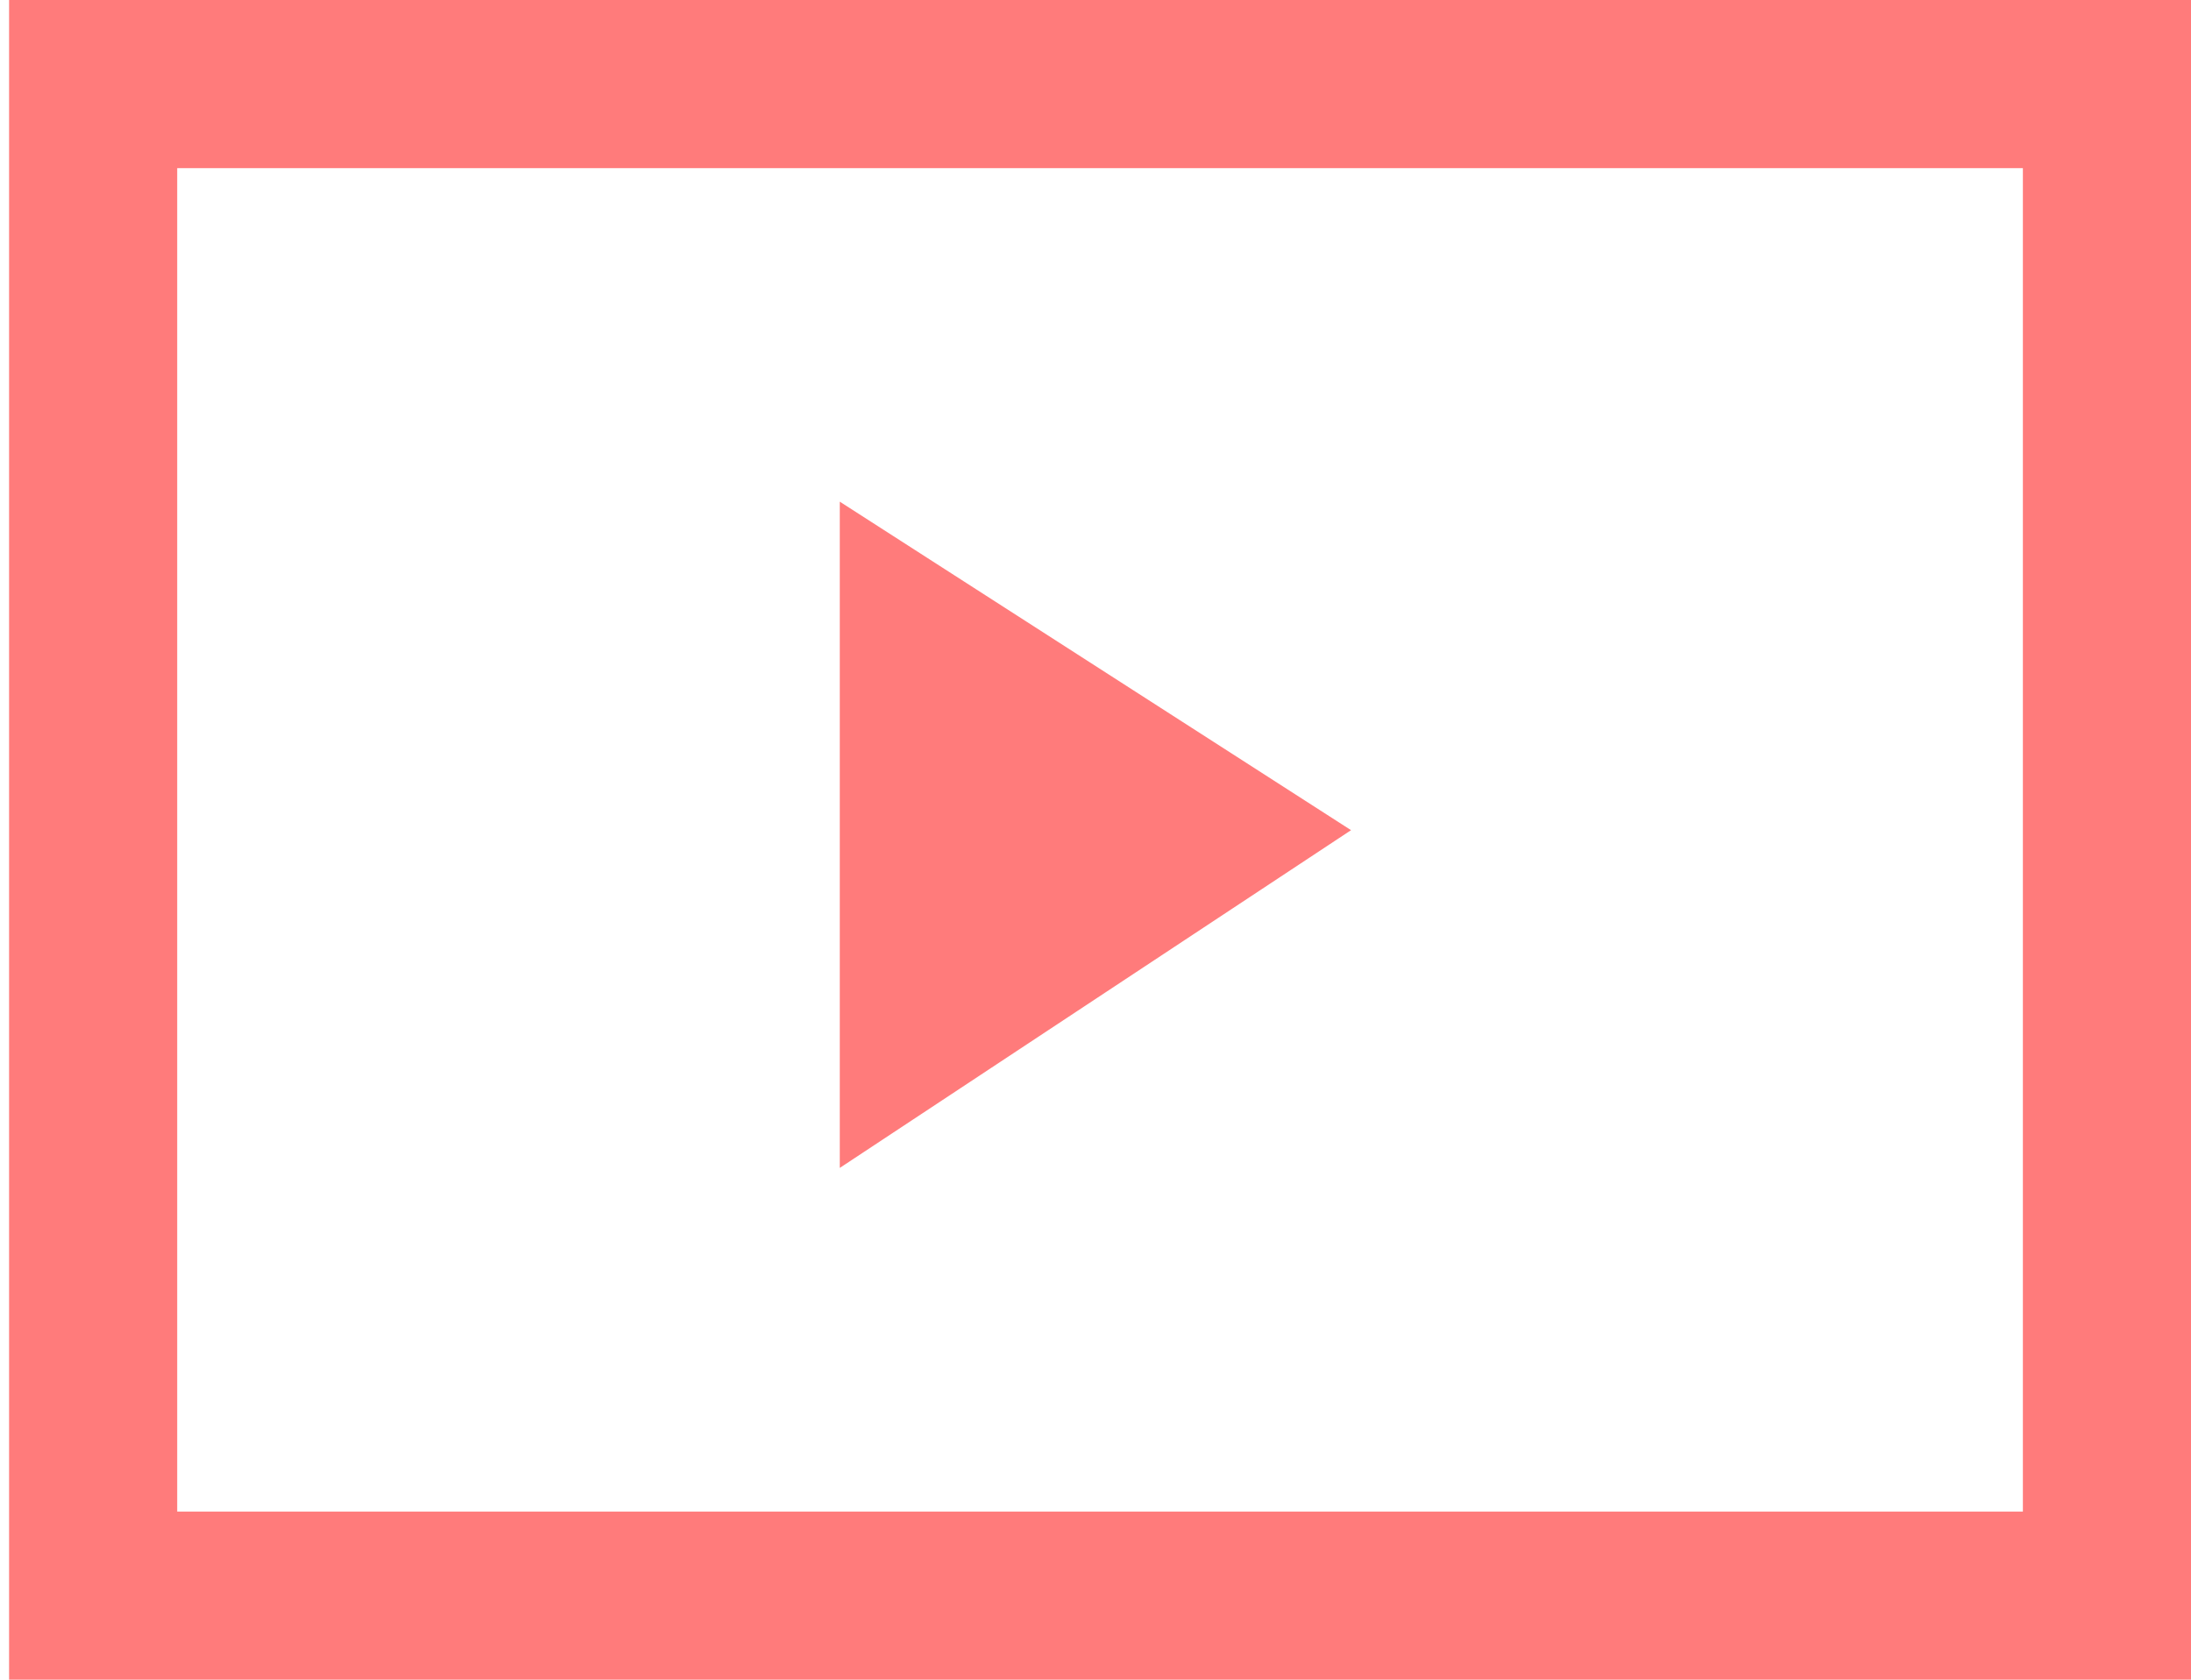
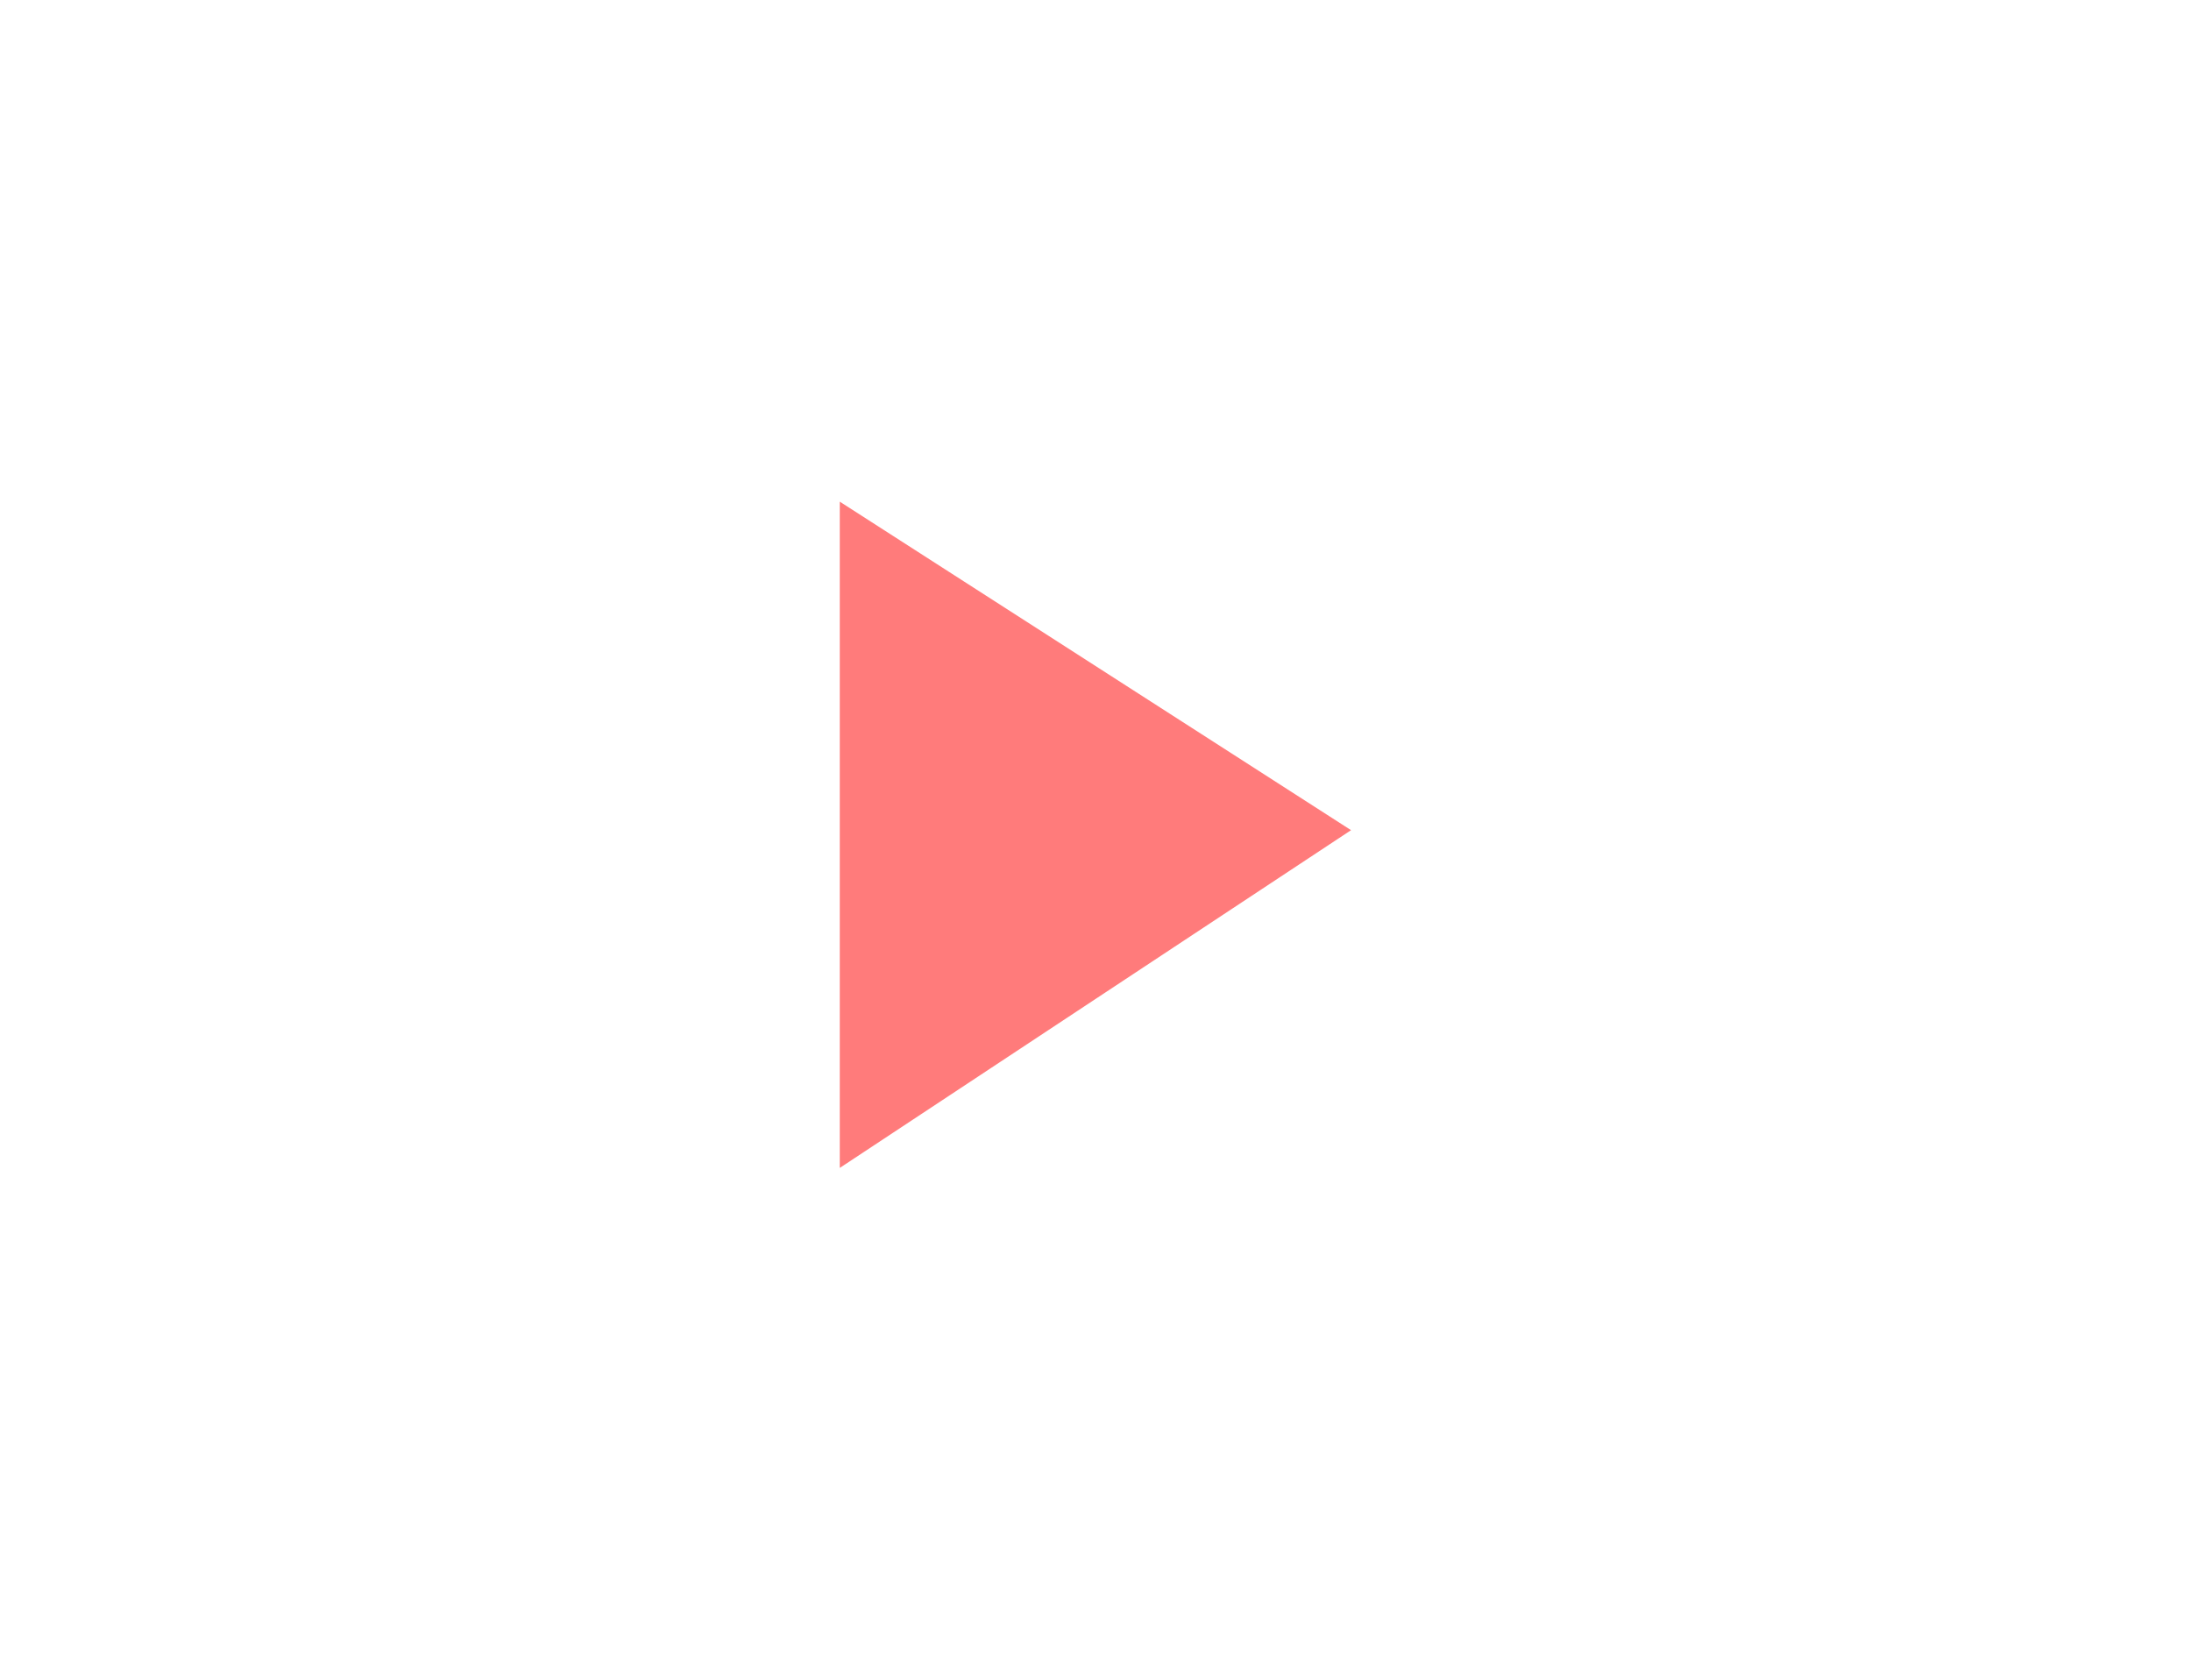
<svg xmlns="http://www.w3.org/2000/svg" id="Layer_1" data-name="Layer 1" width="13.032" height="9.991" viewBox="0 0 13.032 9.991">
  <defs>
    <style>
      .cls-1 {
        fill: #ff7b7b;
      }
    </style>
  </defs>
  <title>icon</title>
  <g>
-     <path class="cls-1" d="M12.032,1V8.991H1.054V1H12.032m1-1H.054V9.991H13.032V0Z" />
    <polygon class="cls-1" points="4.995 6.947 4.995 2.984 8.036 4.938 4.995 6.947" />
  </g>
</svg>